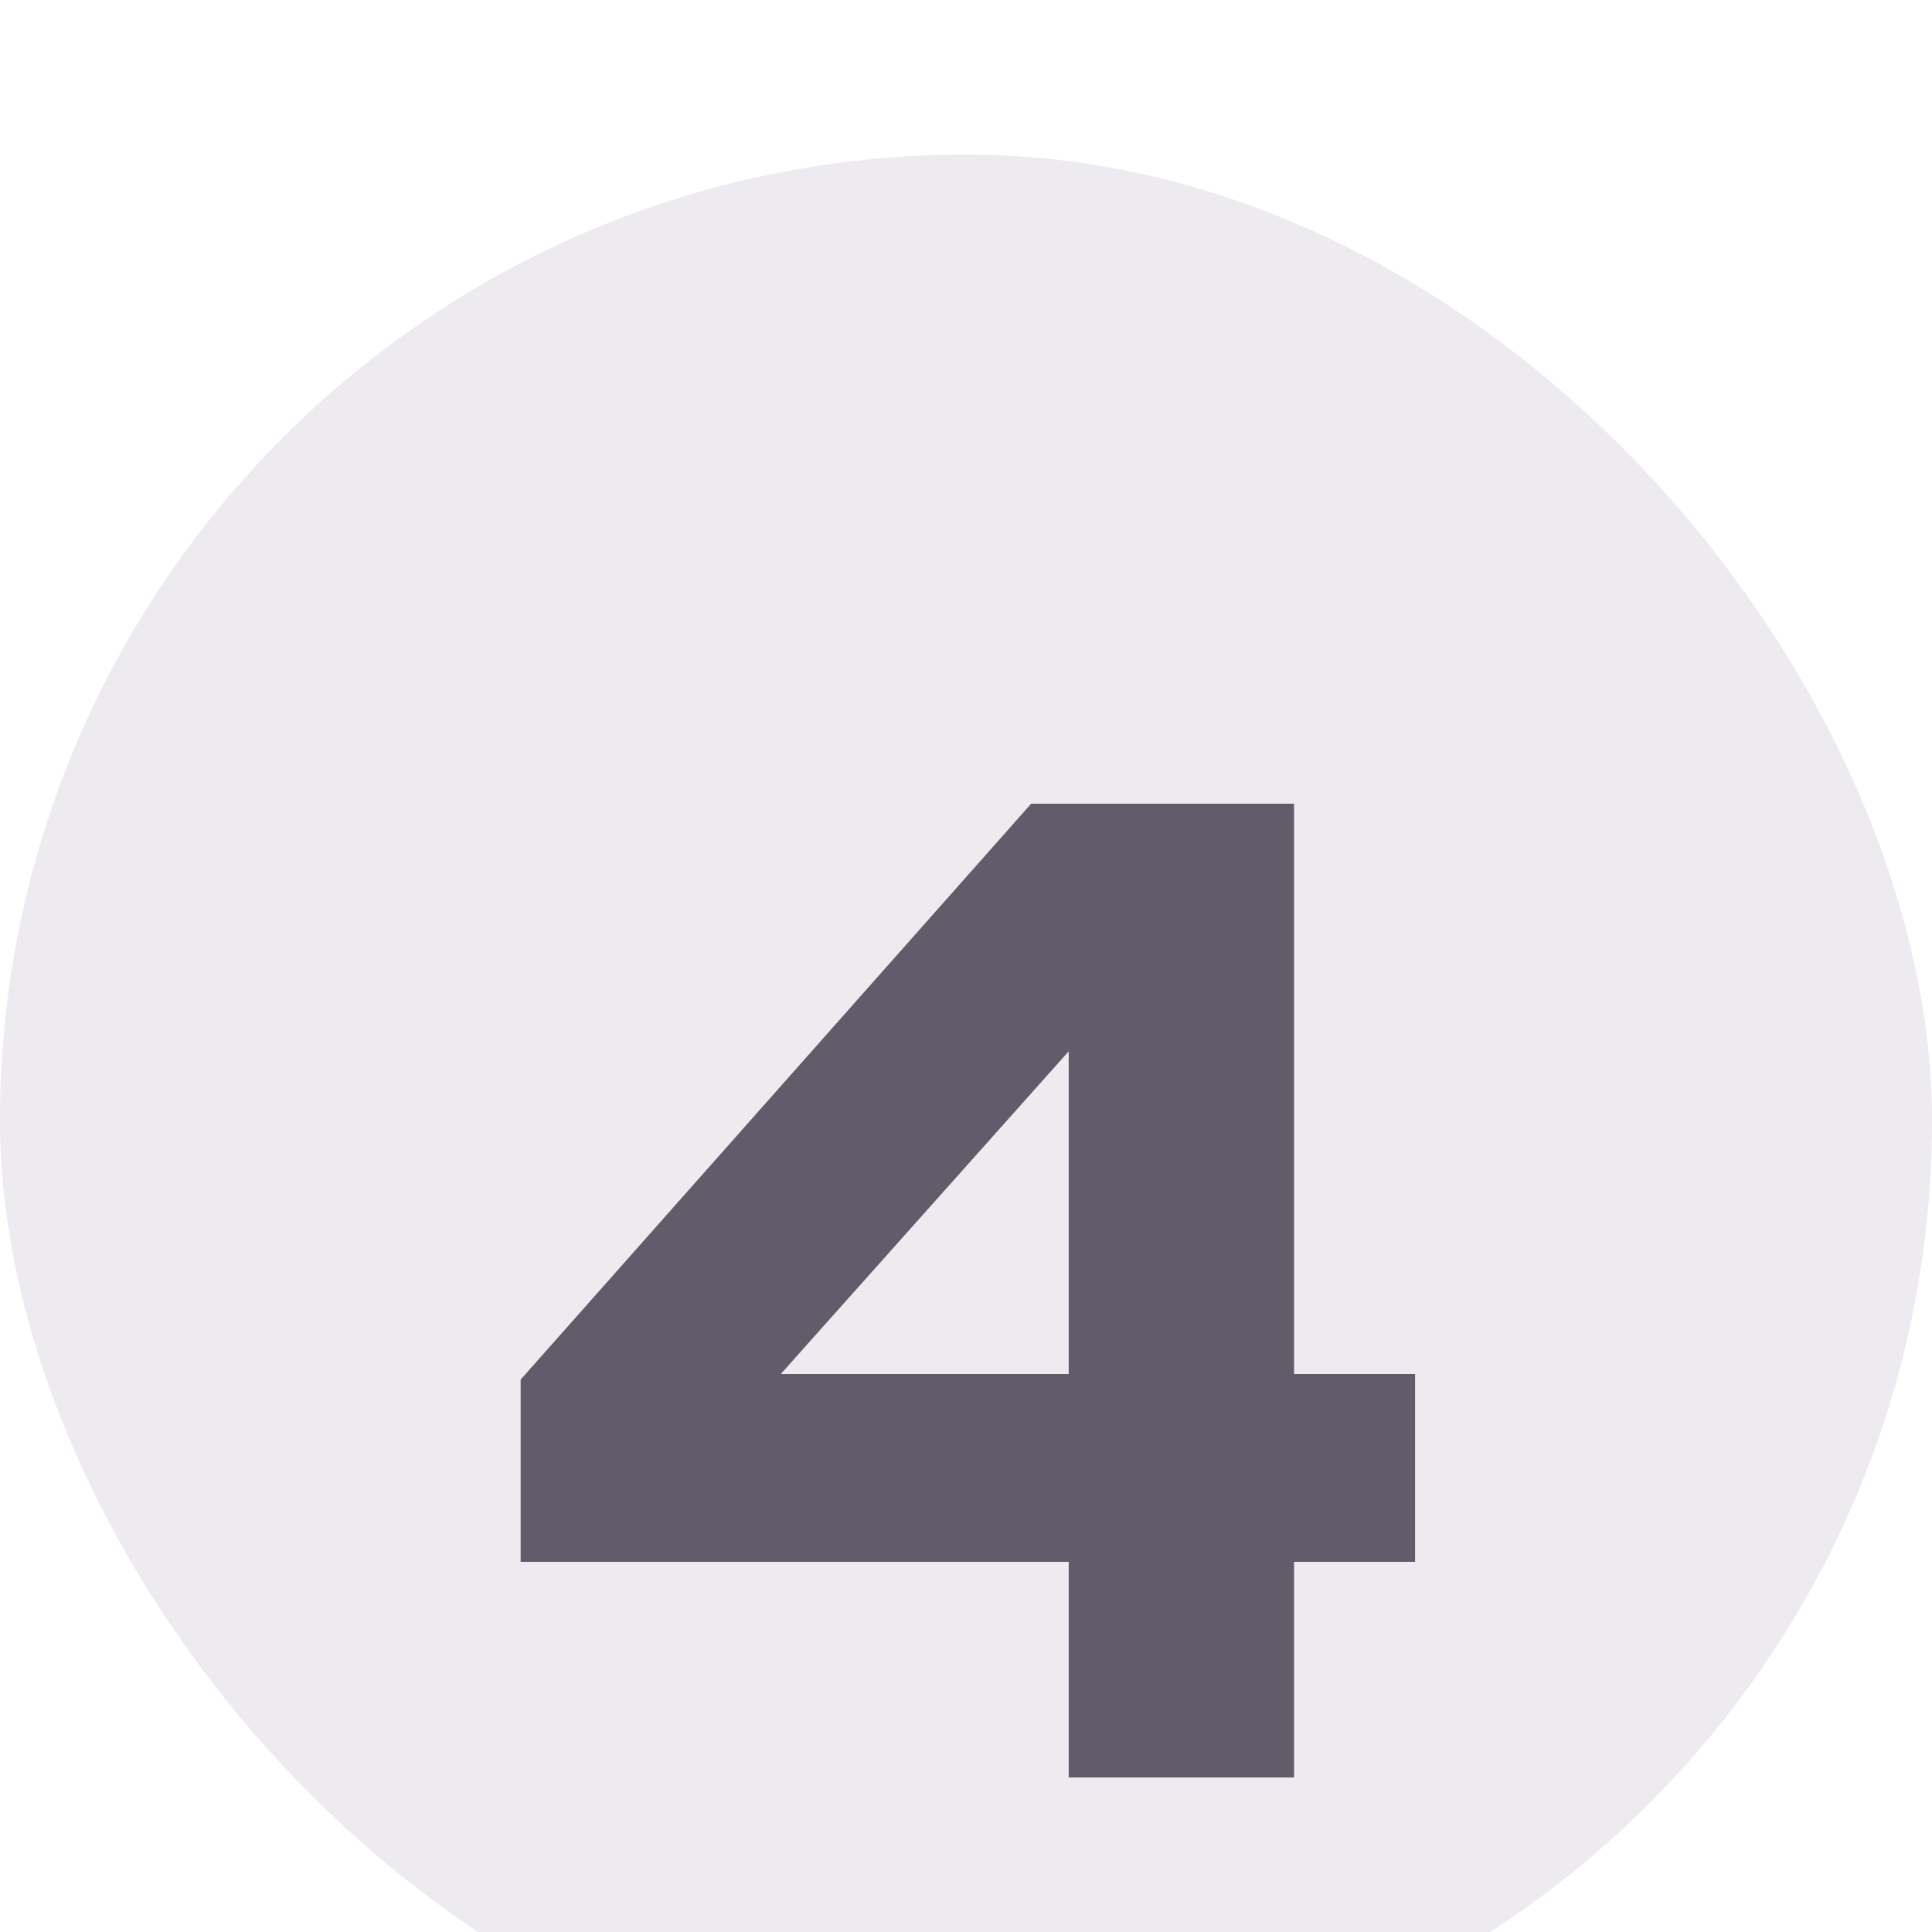
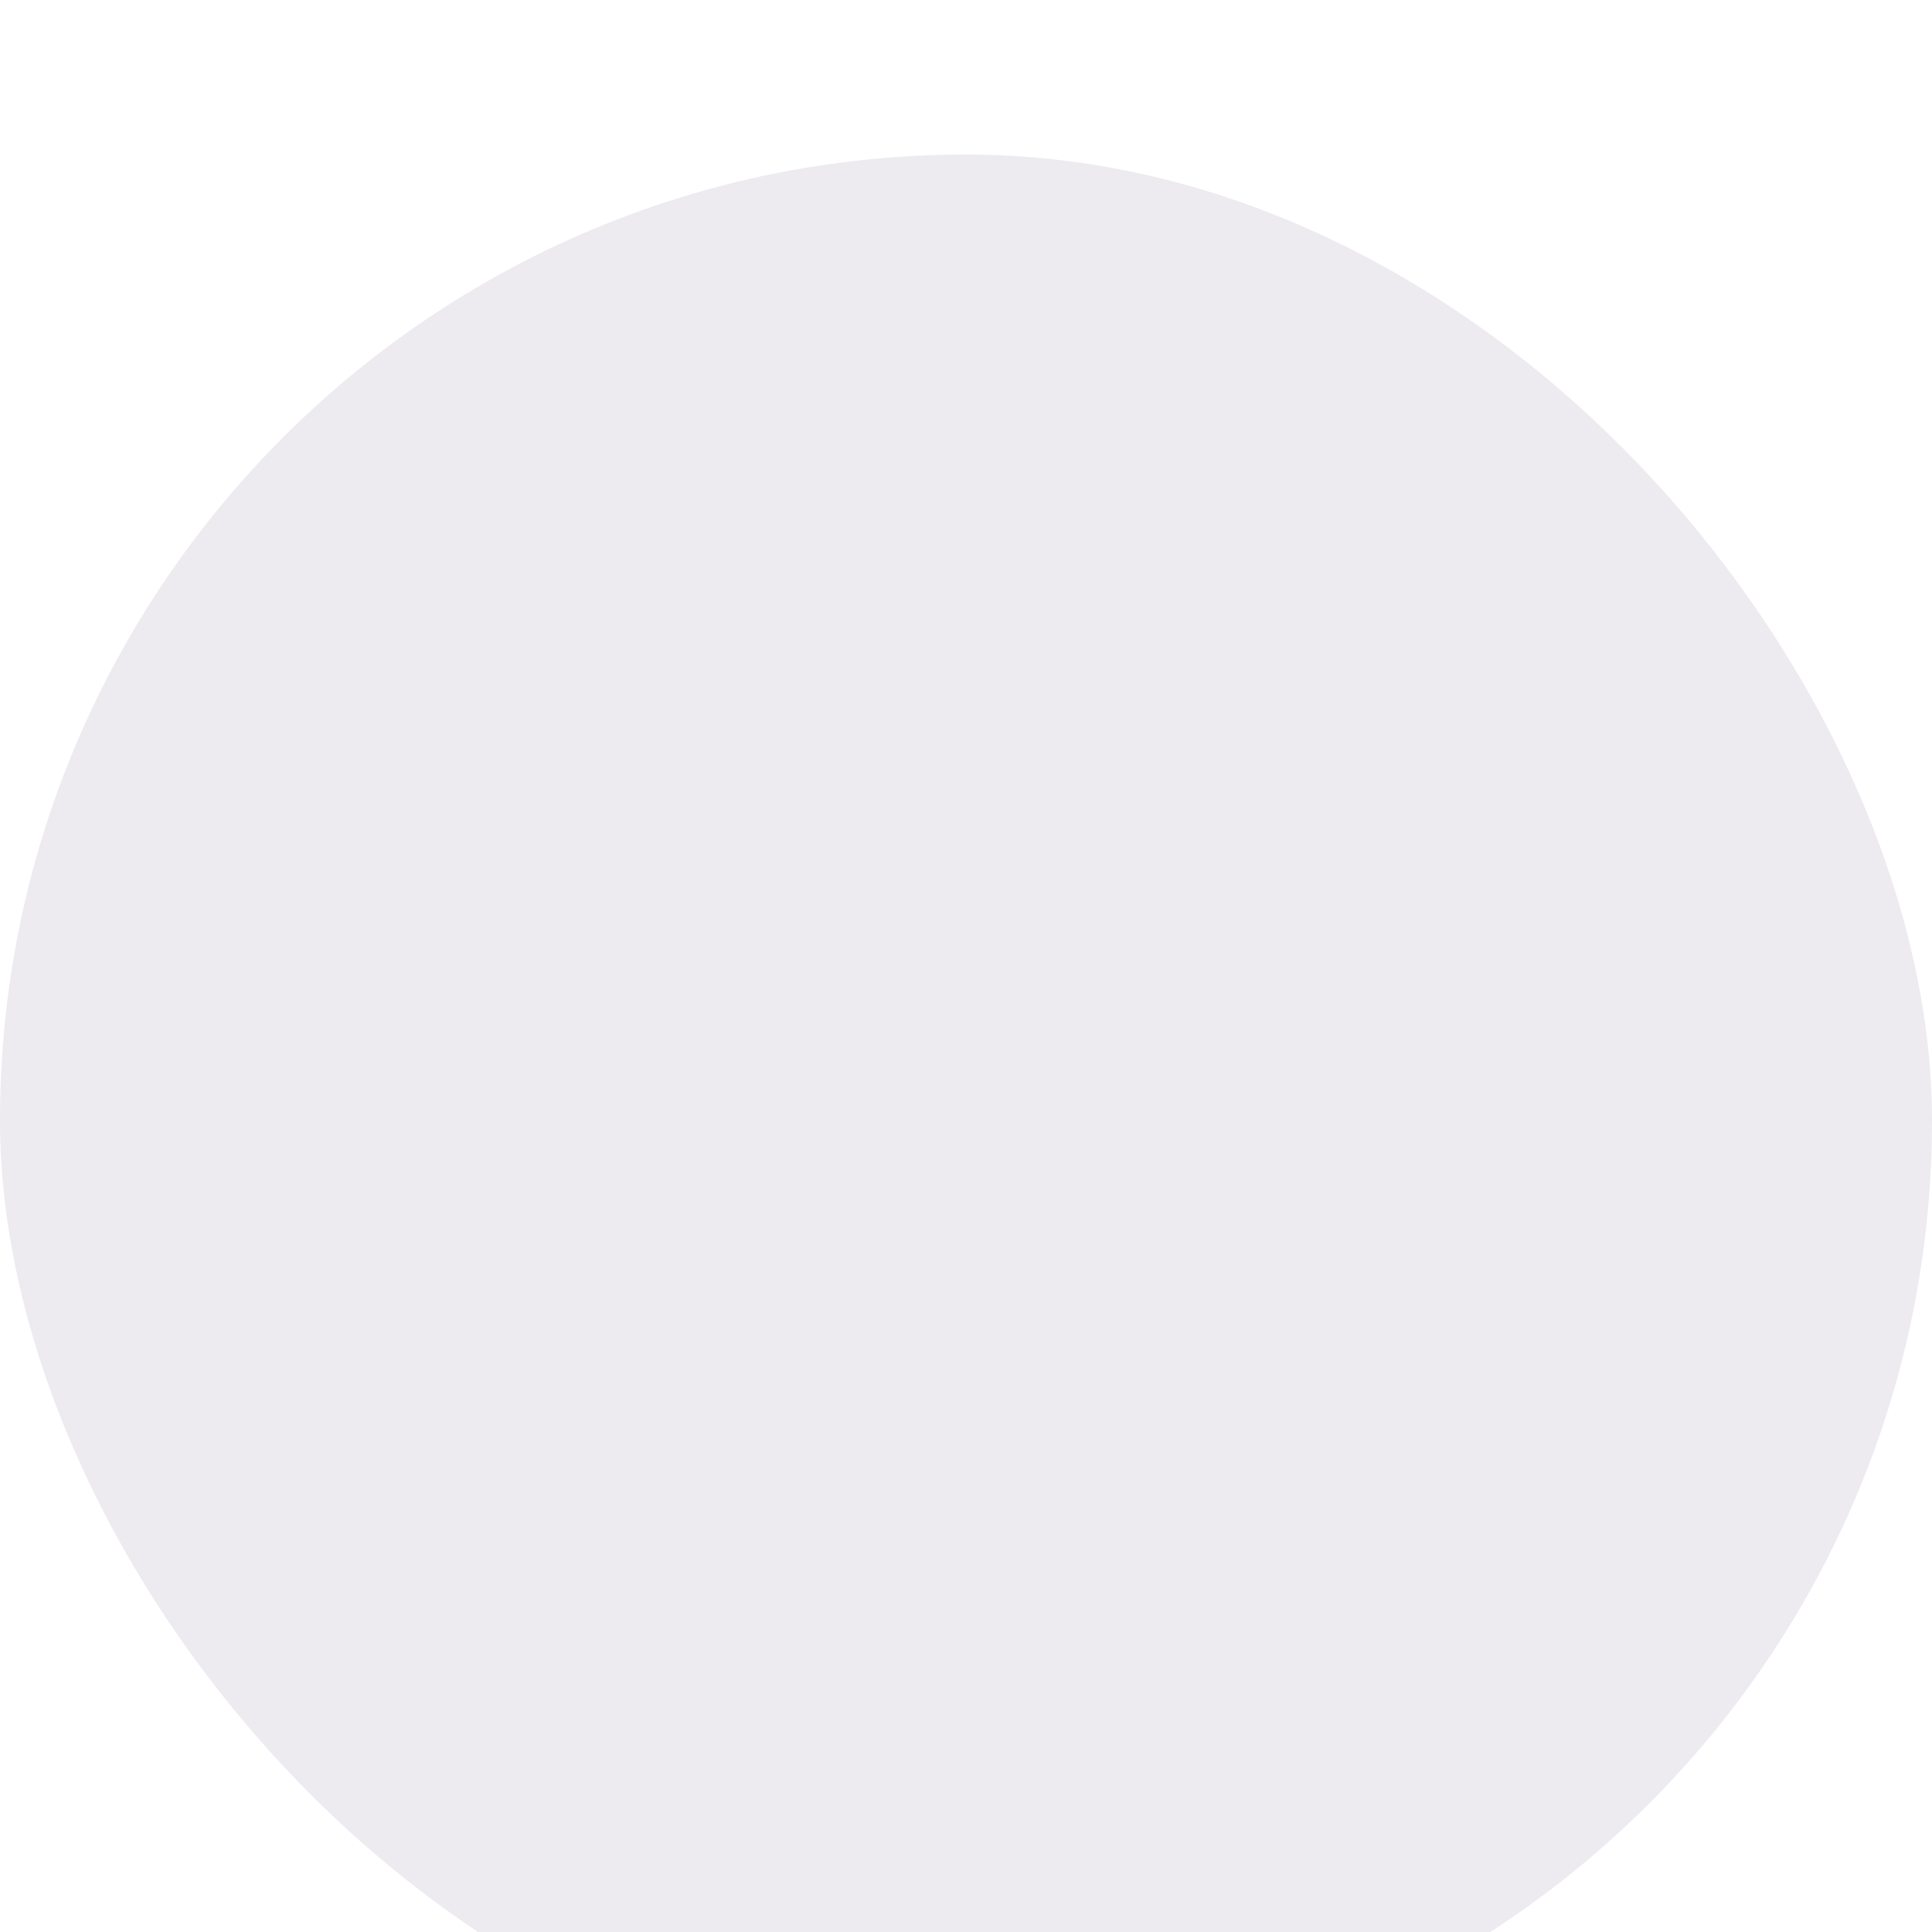
<svg xmlns="http://www.w3.org/2000/svg" width="50" height="50" viewBox="0 0 50 50" fill="none">
  <g filter="url(#filter0_i_14856_5335)">
    <rect width="50" height="50" rx="25" fill="#EDEAF0" />
    <g filter="url(#filter1_d_14856_5335)">
-       <path d="M27.658 38V32.42H13.474V27.704L26.686 12.8H33.49V27.56H36.622V32.42H33.49V38H27.658ZM20.206 27.56H27.658V19.208L20.206 27.56Z" fill="#625B69" />
-     </g>
+       </g>
  </g>
  <defs>
    <filter id="filter0_i_14856_5335" x="0" y="0" width="50" height="54" filterUnits="userSpaceOnUse" color-interpolation-filters="sRGB">
      <feFlood flood-opacity="0" result="BackgroundImageFix" />
      <feBlend mode="normal" in="SourceGraphic" in2="BackgroundImageFix" result="shape" />
      <feColorMatrix in="SourceAlpha" type="matrix" values="0 0 0 0 0 0 0 0 0 0 0 0 0 0 0 0 0 0 127 0" result="hardAlpha" />
      <feOffset dy="4" />
      <feGaussianBlur stdDeviation="2" />
      <feComposite in2="hardAlpha" operator="arithmetic" k2="-1" k3="1" />
      <feColorMatrix type="matrix" values="0 0 0 0 0 0 0 0 0 0 0 0 0 0 0 0 0 0 0.25 0" />
      <feBlend mode="normal" in2="shape" result="effect1_innerShadow_14856_5335" />
    </filter>
    <filter id="filter1_d_14856_5335" x="9.473" y="12.8" width="31.148" height="33.2" filterUnits="userSpaceOnUse" color-interpolation-filters="sRGB">
      <feFlood flood-opacity="0" result="BackgroundImageFix" />
      <feColorMatrix in="SourceAlpha" type="matrix" values="0 0 0 0 0 0 0 0 0 0 0 0 0 0 0 0 0 0 127 0" result="hardAlpha" />
      <feOffset dy="4" />
      <feGaussianBlur stdDeviation="2" />
      <feComposite in2="hardAlpha" operator="out" />
      <feColorMatrix type="matrix" values="0 0 0 0 0 0 0 0 0 0 0 0 0 0 0 0 0 0 0.25 0" />
      <feBlend mode="normal" in2="BackgroundImageFix" result="effect1_dropShadow_14856_5335" />
      <feBlend mode="normal" in="SourceGraphic" in2="effect1_dropShadow_14856_5335" result="shape" />
    </filter>
  </defs>
</svg>